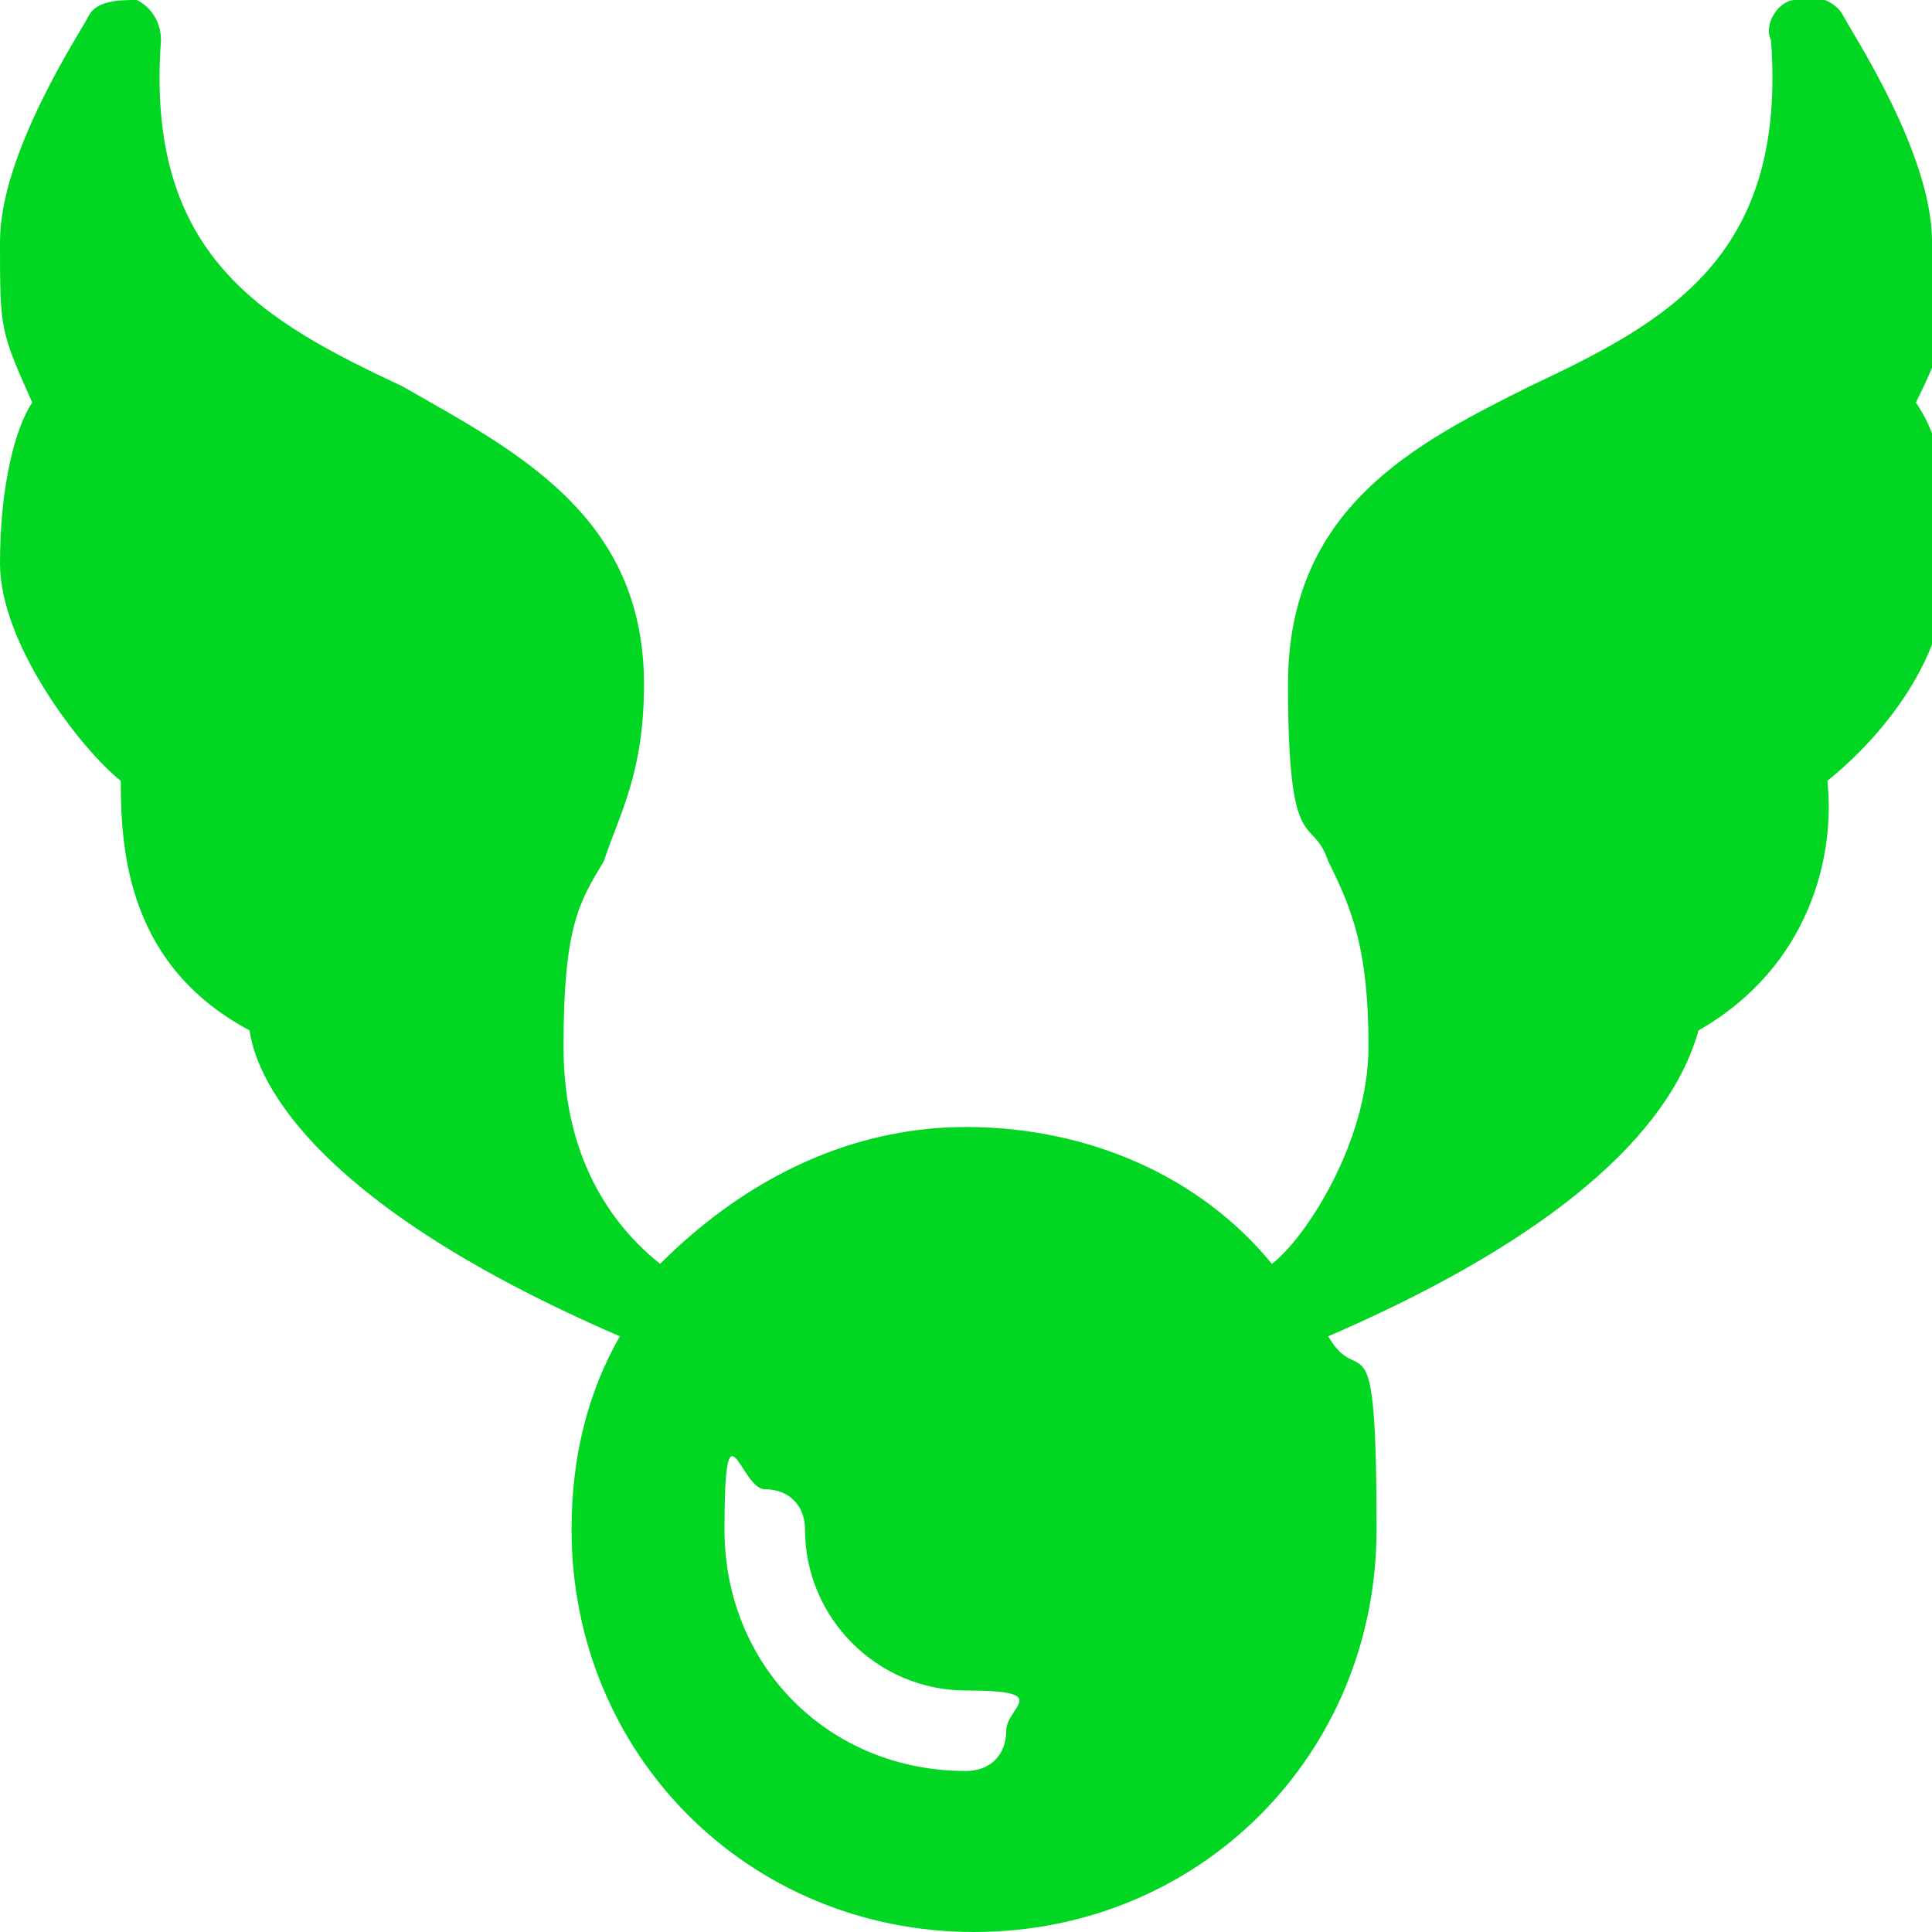
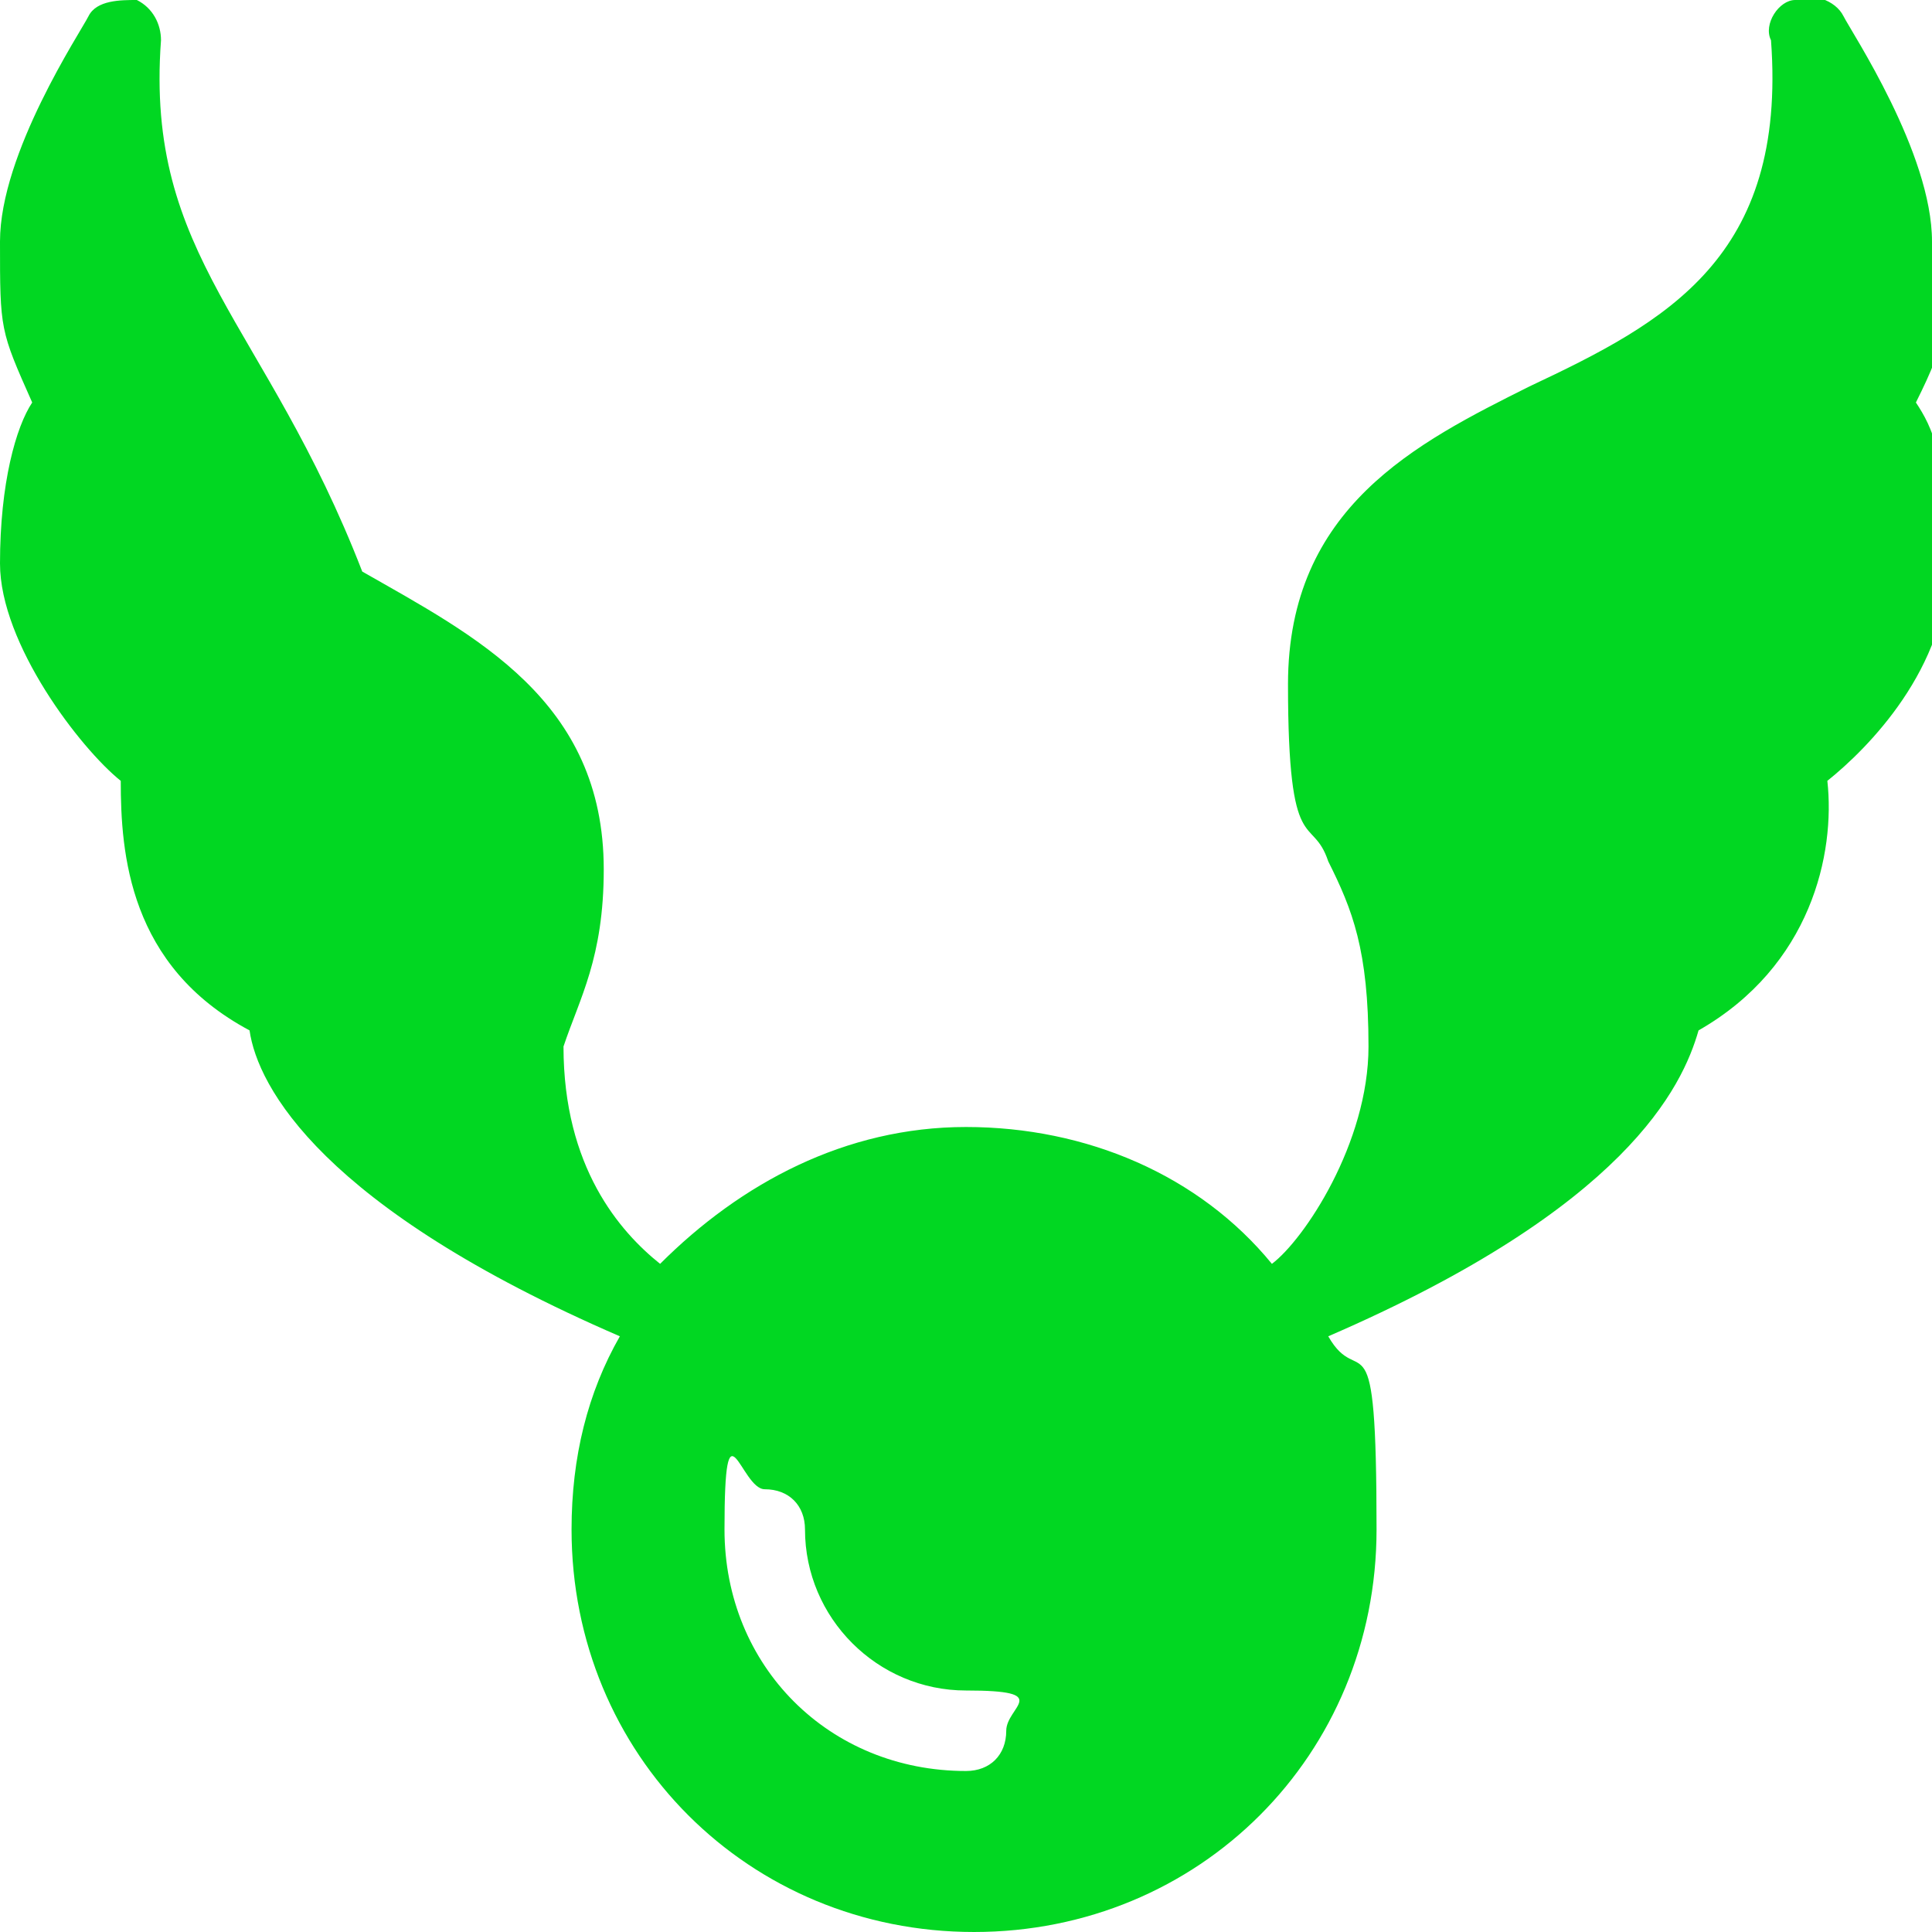
<svg xmlns="http://www.w3.org/2000/svg" id="Layer_1" version="1.1" viewBox="0 0 24 24">
  <defs>
    <style>
      .st0 {
        fill: #01d722;
      }
    </style>
  </defs>
-   <path class="st0" d="M24,3c0-1.1-1-2.6-1.1-2.8-.1-.2-.4-.3-.6-.2-.2,0-.4.3-.3.5.2,2.7-1.3,3.5-3,4.3-1.4.7-3,1.5-3,3.7s.3,1.6.5,2.2c.3.6.5,1.1.5,2.3s-.8,2.4-1.2,2.7c-.9-1.1-2.3-1.7-3.8-1.7s-2.8.7-3.8,1.7c-.5-.4-1.2-1.2-1.2-2.7s.2-1.8.5-2.3c.2-.6.5-1.1.5-2.2,0-2.1-1.6-2.9-3-3.7C3.3,4,1.8,3.2,2,.5c0-.2-.1-.4-.3-.5-.2,0-.5,0-.6.2-.1.2-1.1,1.7-1.1,2.8s0,1.1.4,2c-.2.3-.4,1-.4,2s1,2.3,1.5,2.7c0,.9.1,2.3,1.6,3.1.1.7.9,2.2,4.6,3.8-.4.7-.6,1.5-.6,2.4,0,2.8,2.2,5,5,5s5-2.2,5-5-.2-1.7-.6-2.4c3.7-1.6,4.4-3.1,4.6-3.8,1.4-.8,1.7-2.2,1.6-3.1.5-.4,1.5-1.4,1.5-2.7s-.2-1.7-.4-2c.4-.8.4-1,.4-2ZM12,22c-1.7,0-3-1.3-3-3s.2-.5.5-.5.5.2.5.5c0,1.1.9,2,2,2s.5.2.5.5-.2.5-.5.5Z" />
+   <path class="st0" d="M24,3c0-1.1-1-2.6-1.1-2.8-.1-.2-.4-.3-.6-.2-.2,0-.4.3-.3.5.2,2.7-1.3,3.5-3,4.3-1.4.7-3,1.5-3,3.7s.3,1.6.5,2.2c.3.6.5,1.1.5,2.3s-.8,2.4-1.2,2.7c-.9-1.1-2.3-1.7-3.8-1.7s-2.8.7-3.8,1.7c-.5-.4-1.2-1.2-1.2-2.7c.2-.6.5-1.1.5-2.2,0-2.1-1.6-2.9-3-3.7C3.3,4,1.8,3.2,2,.5c0-.2-.1-.4-.3-.5-.2,0-.5,0-.6.2-.1.2-1.1,1.7-1.1,2.8s0,1.1.4,2c-.2.3-.4,1-.4,2s1,2.3,1.5,2.7c0,.9.1,2.3,1.6,3.1.1.7.9,2.2,4.6,3.8-.4.7-.6,1.5-.6,2.4,0,2.8,2.2,5,5,5s5-2.2,5-5-.2-1.7-.6-2.4c3.7-1.6,4.4-3.1,4.6-3.8,1.4-.8,1.7-2.2,1.6-3.1.5-.4,1.5-1.4,1.5-2.7s-.2-1.7-.4-2c.4-.8.4-1,.4-2ZM12,22c-1.7,0-3-1.3-3-3s.2-.5.5-.5.5.2.5.5c0,1.1.9,2,2,2s.5.2.5.5-.2.5-.5.5Z" />
</svg>